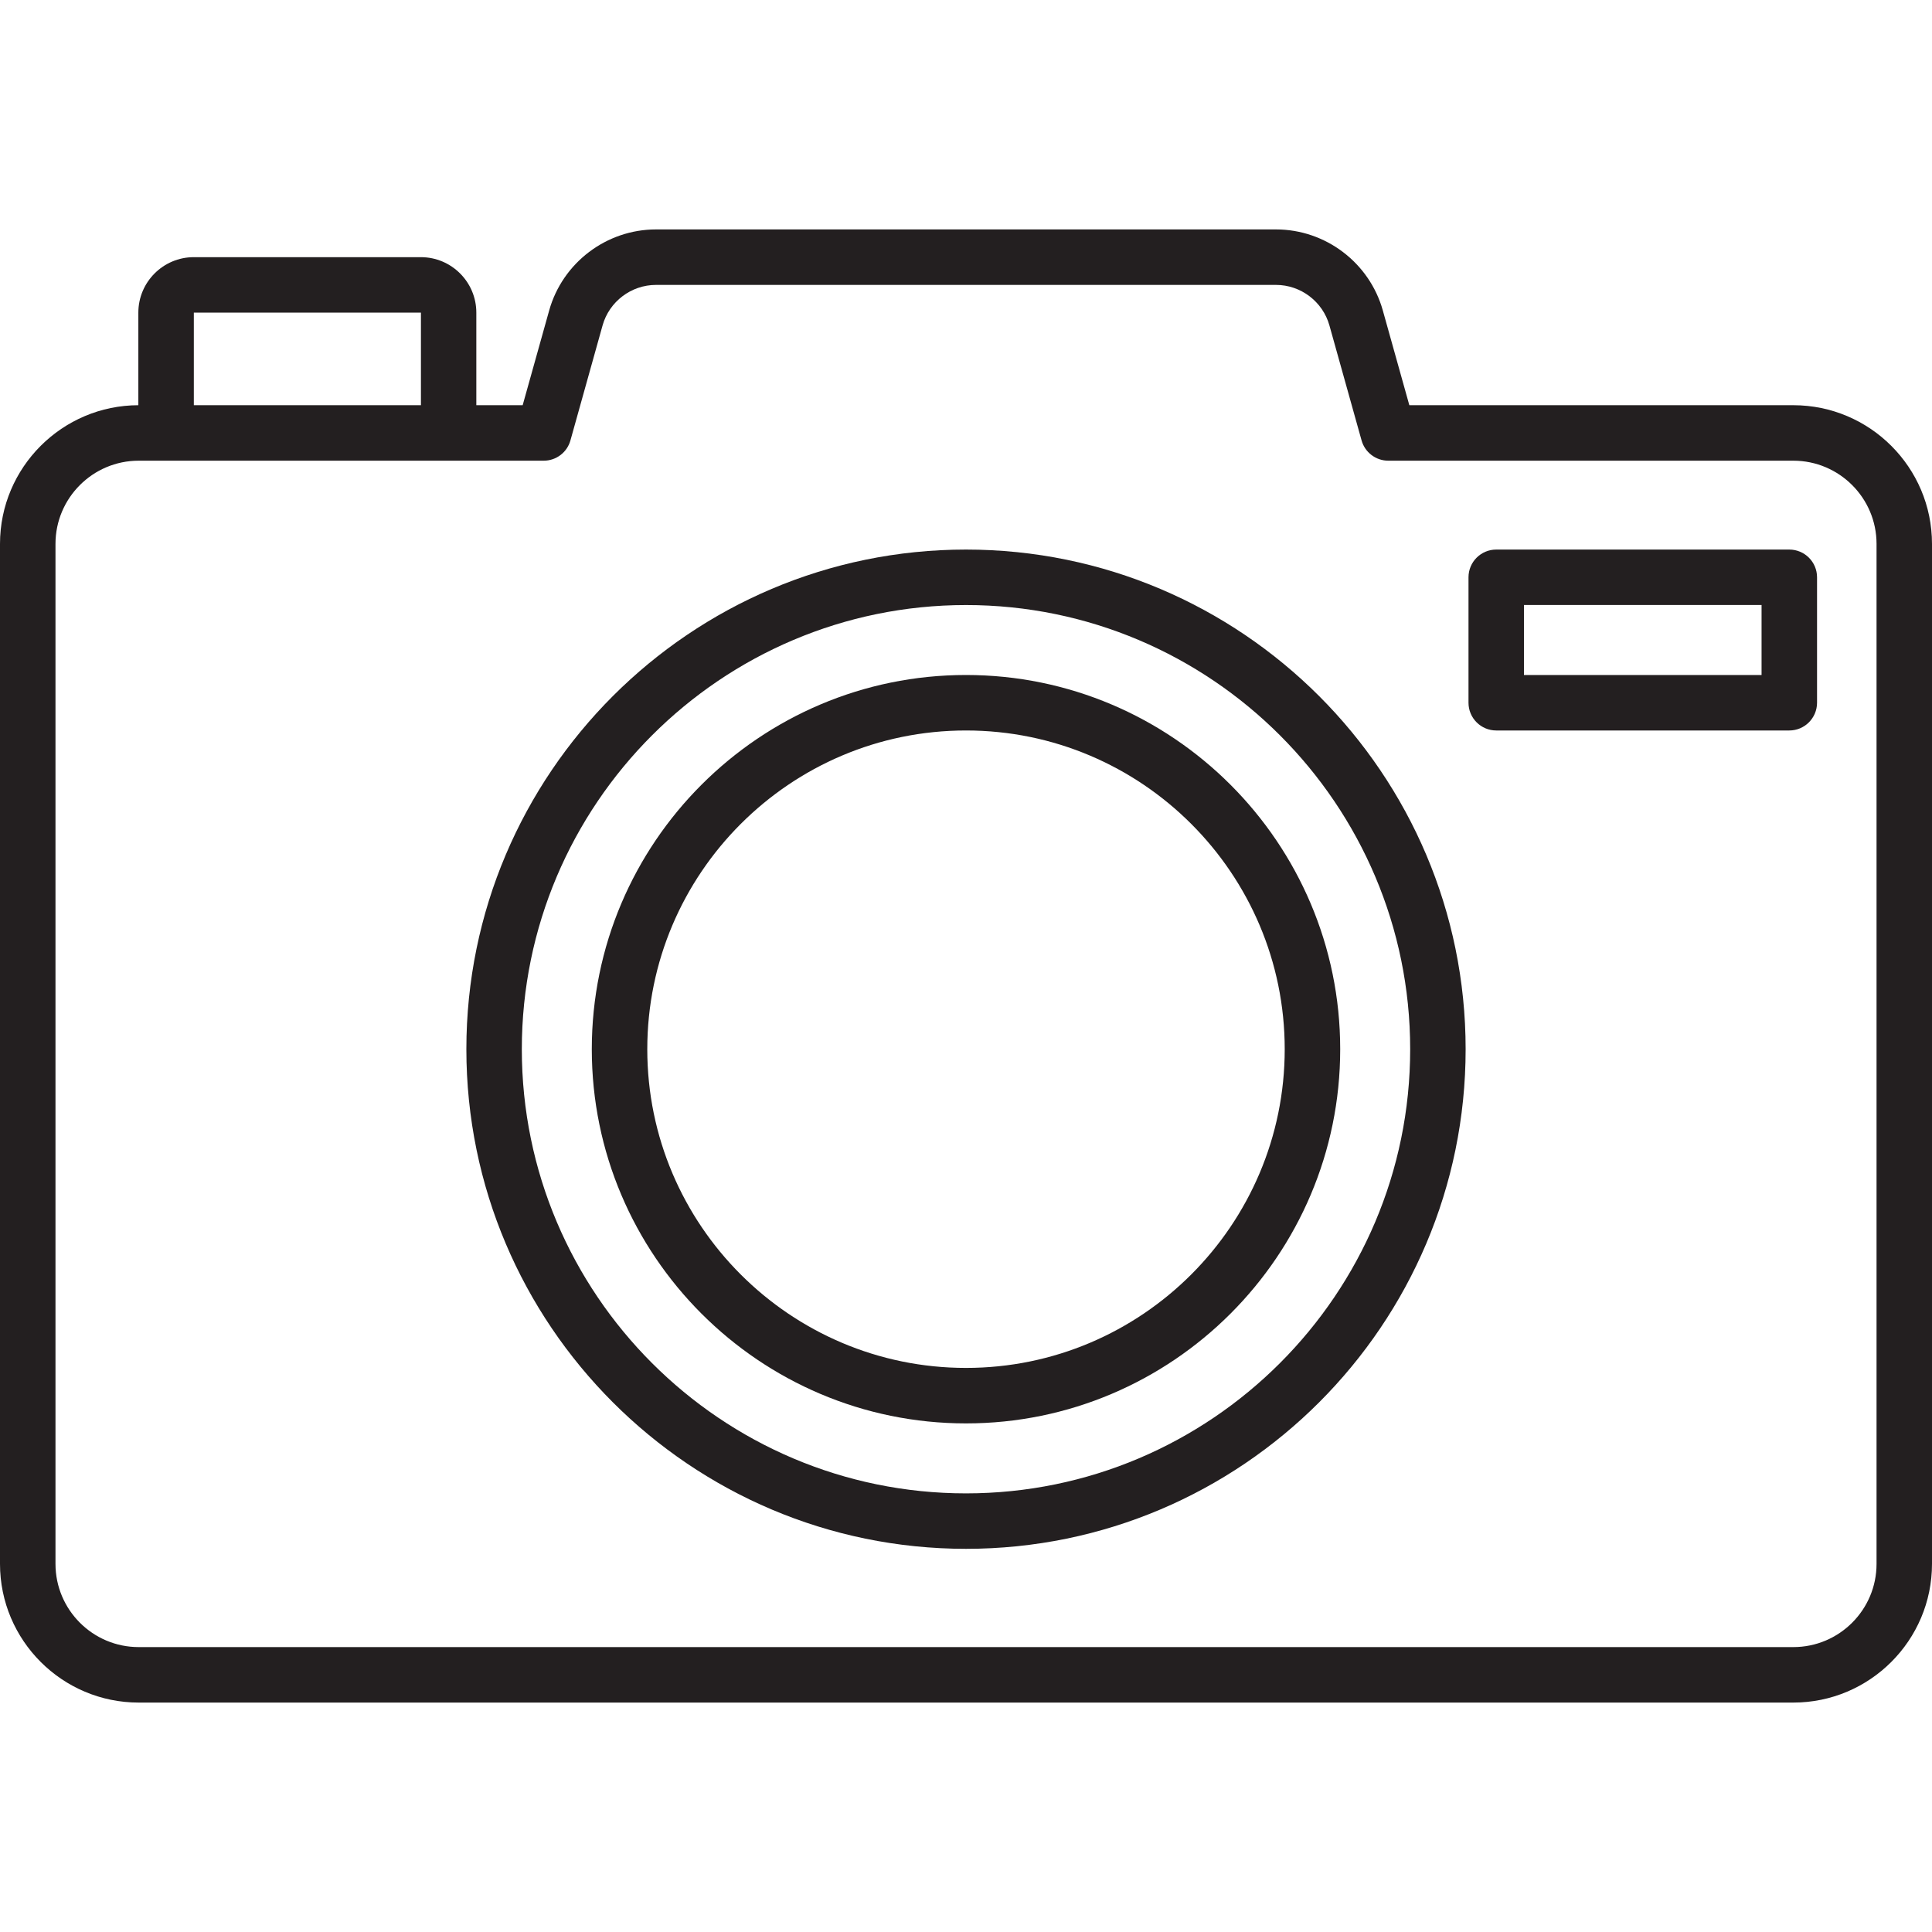
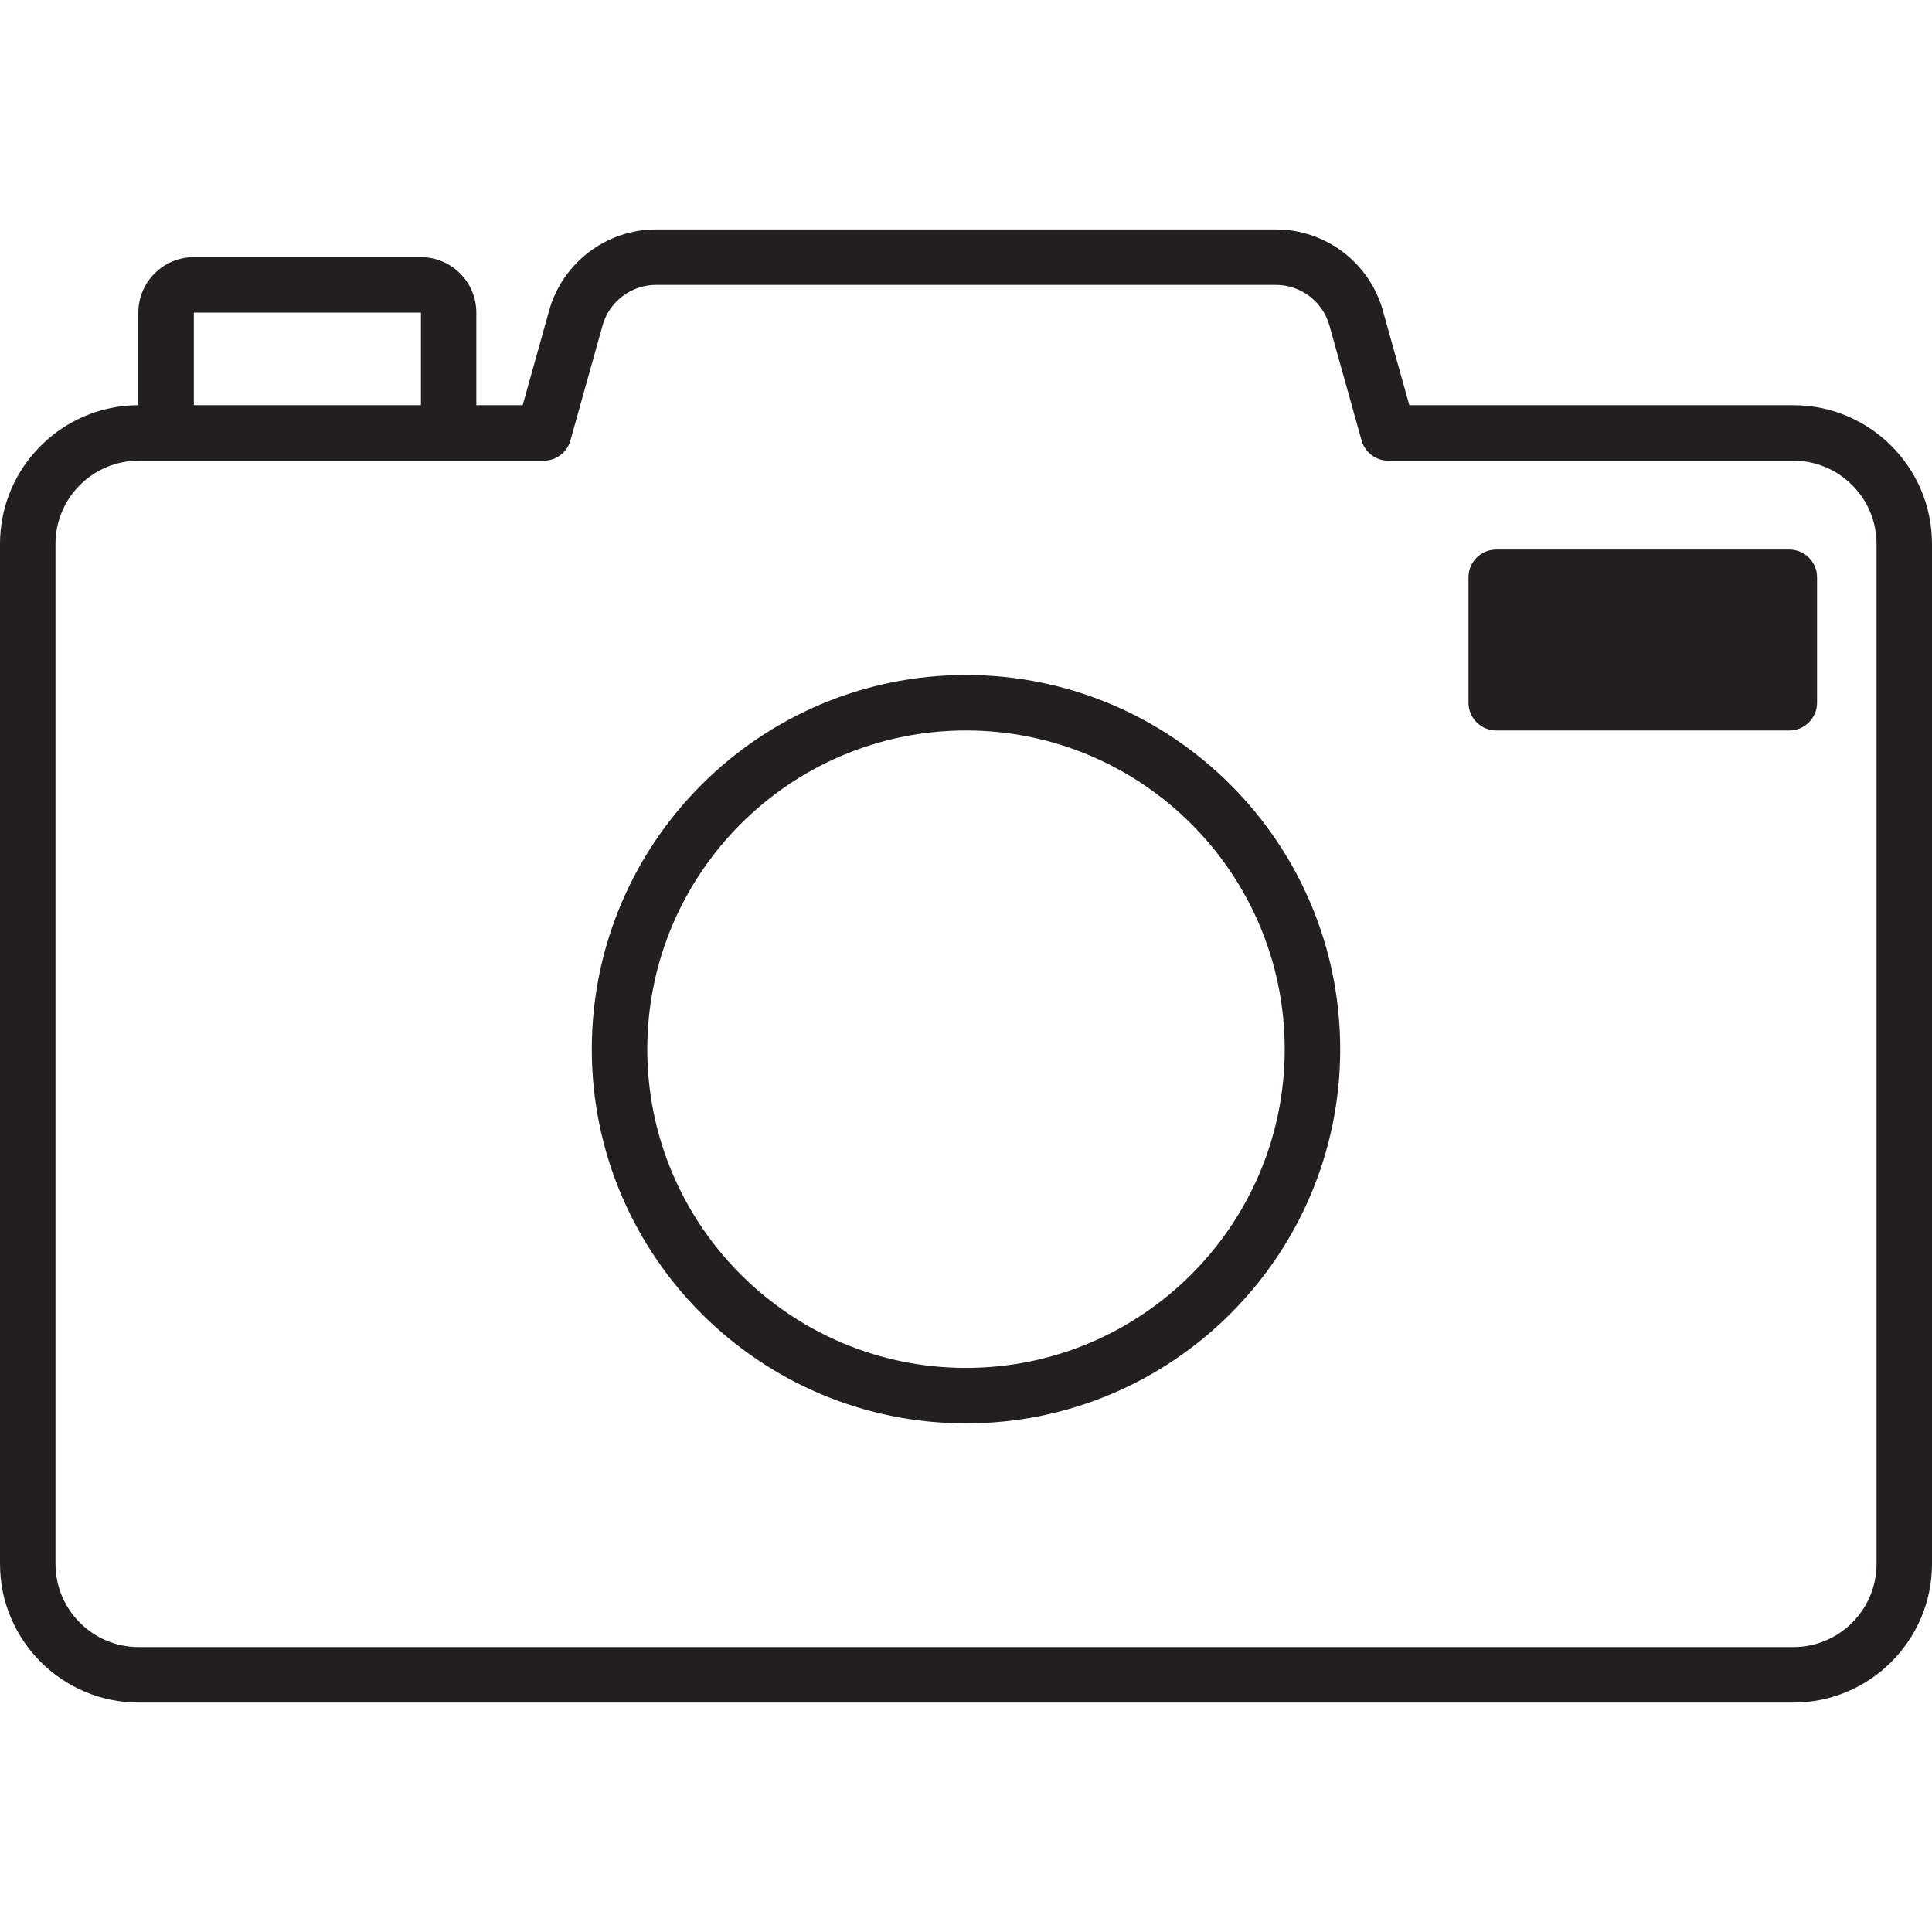
<svg xmlns="http://www.w3.org/2000/svg" version="1.1" x="0px" y="0px" viewBox="0 0 64 64" style="enable-background:new 0 0 64 64;" xml:space="preserve">
  <g id="camera">
    <g>
      <path style="fill:#231F20;" d="M59.406,56.4H4.594C2.061,56.4,0,54.339,0,51.806V18.017c0-2.533,2.061-4.594,4.594-4.594h12.72    l0.878-3.138C18.634,8.704,20.089,7.6,21.731,7.6h20.538c1.642,0,3.097,1.104,3.539,2.685l0.878,3.138h12.72    c2.533,0,4.594,2.061,4.594,4.594v33.789C64,54.339,61.939,56.4,59.406,56.4z M4.594,15.261c-1.52,0-2.756,1.236-2.756,2.756    v33.789c0,1.52,1.236,2.756,2.756,2.756h54.813c1.52,0,2.756-1.236,2.756-2.756V18.017c0-1.52-1.236-2.756-2.756-2.756H45.989    c-0.412,0-0.774-0.275-0.885-0.671l-1.065-3.809c-0.221-0.79-0.949-1.343-1.77-1.343H21.731c-0.821,0-1.549,0.552-1.77,1.342    l-1.065,3.81c-0.111,0.397-0.472,0.671-0.885,0.671H4.594z" />
      <path style="fill:#231F20;" d="M15.781,14.342h-1.837v-3.986H6.421v3.986H4.583v-3.986c0-1.013,0.824-1.837,1.837-1.837h7.522    c1.013,0,1.837,0.824,1.837,1.837V14.342z" />
-       <path style="fill:#231F20;" d="M32,51.307c-9.127,0-16.551-7.425-16.551-16.551c0-9.127,7.425-16.551,16.551-16.551    s16.551,7.425,16.551,16.551C48.551,43.883,41.127,51.307,32,51.307z M32,20.043c-8.113,0-14.714,6.601-14.714,14.714    c0,8.113,6.601,14.713,14.714,14.713s14.714-6.601,14.714-14.713C46.714,26.643,40.113,20.043,32,20.043z" />
      <path style="fill:#231F20;" d="M32,47.152c-6.835,0-12.396-5.561-12.396-12.396c0-6.835,5.561-12.396,12.396-12.396    s12.396,5.561,12.396,12.396C44.396,41.591,38.835,47.152,32,47.152z M32,24.198c-5.822,0-10.558,4.737-10.558,10.559    S26.178,45.314,32,45.314s10.558-4.736,10.558-10.558S37.822,24.198,32,24.198z" />
-       <path style="fill:#231F20;" d="M59.273,24.198h-9.708c-0.507,0-0.919-0.411-0.919-0.919v-4.155c0-0.507,0.411-0.919,0.919-0.919    h9.708c0.507,0,0.919,0.411,0.919,0.919v4.155C60.191,23.786,59.78,24.198,59.273,24.198z M50.483,22.36h7.871v-2.318h-7.871    V22.36z" />
+       <path style="fill:#231F20;" d="M59.273,24.198h-9.708c-0.507,0-0.919-0.411-0.919-0.919v-4.155c0-0.507,0.411-0.919,0.919-0.919    h9.708c0.507,0,0.919,0.411,0.919,0.919v4.155C60.191,23.786,59.78,24.198,59.273,24.198z M50.483,22.36h7.871v-2.318V22.36z" />
    </g>
  </g>
  <g id="Layer_1">
</g>
</svg>